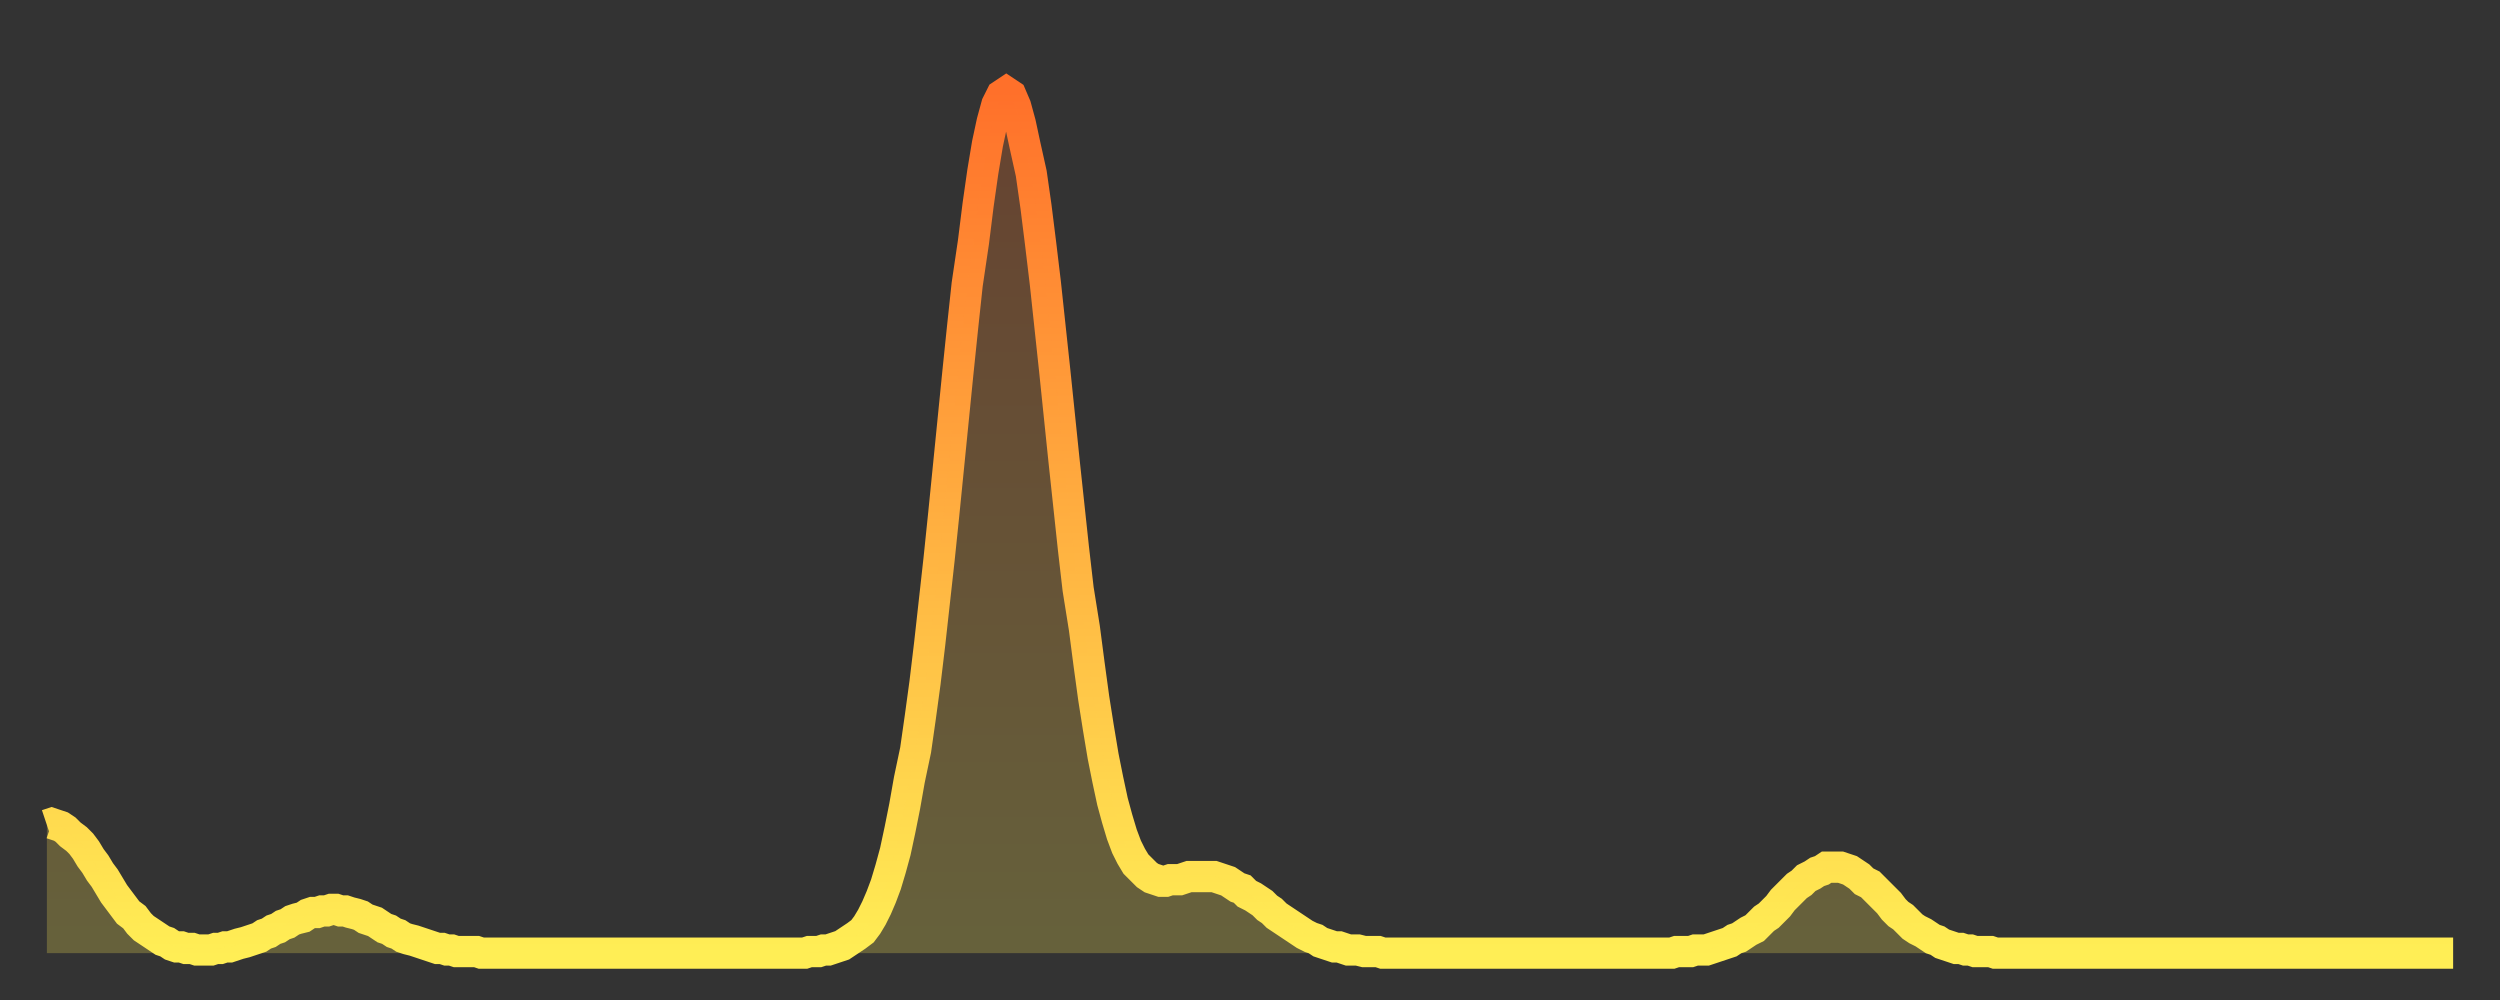
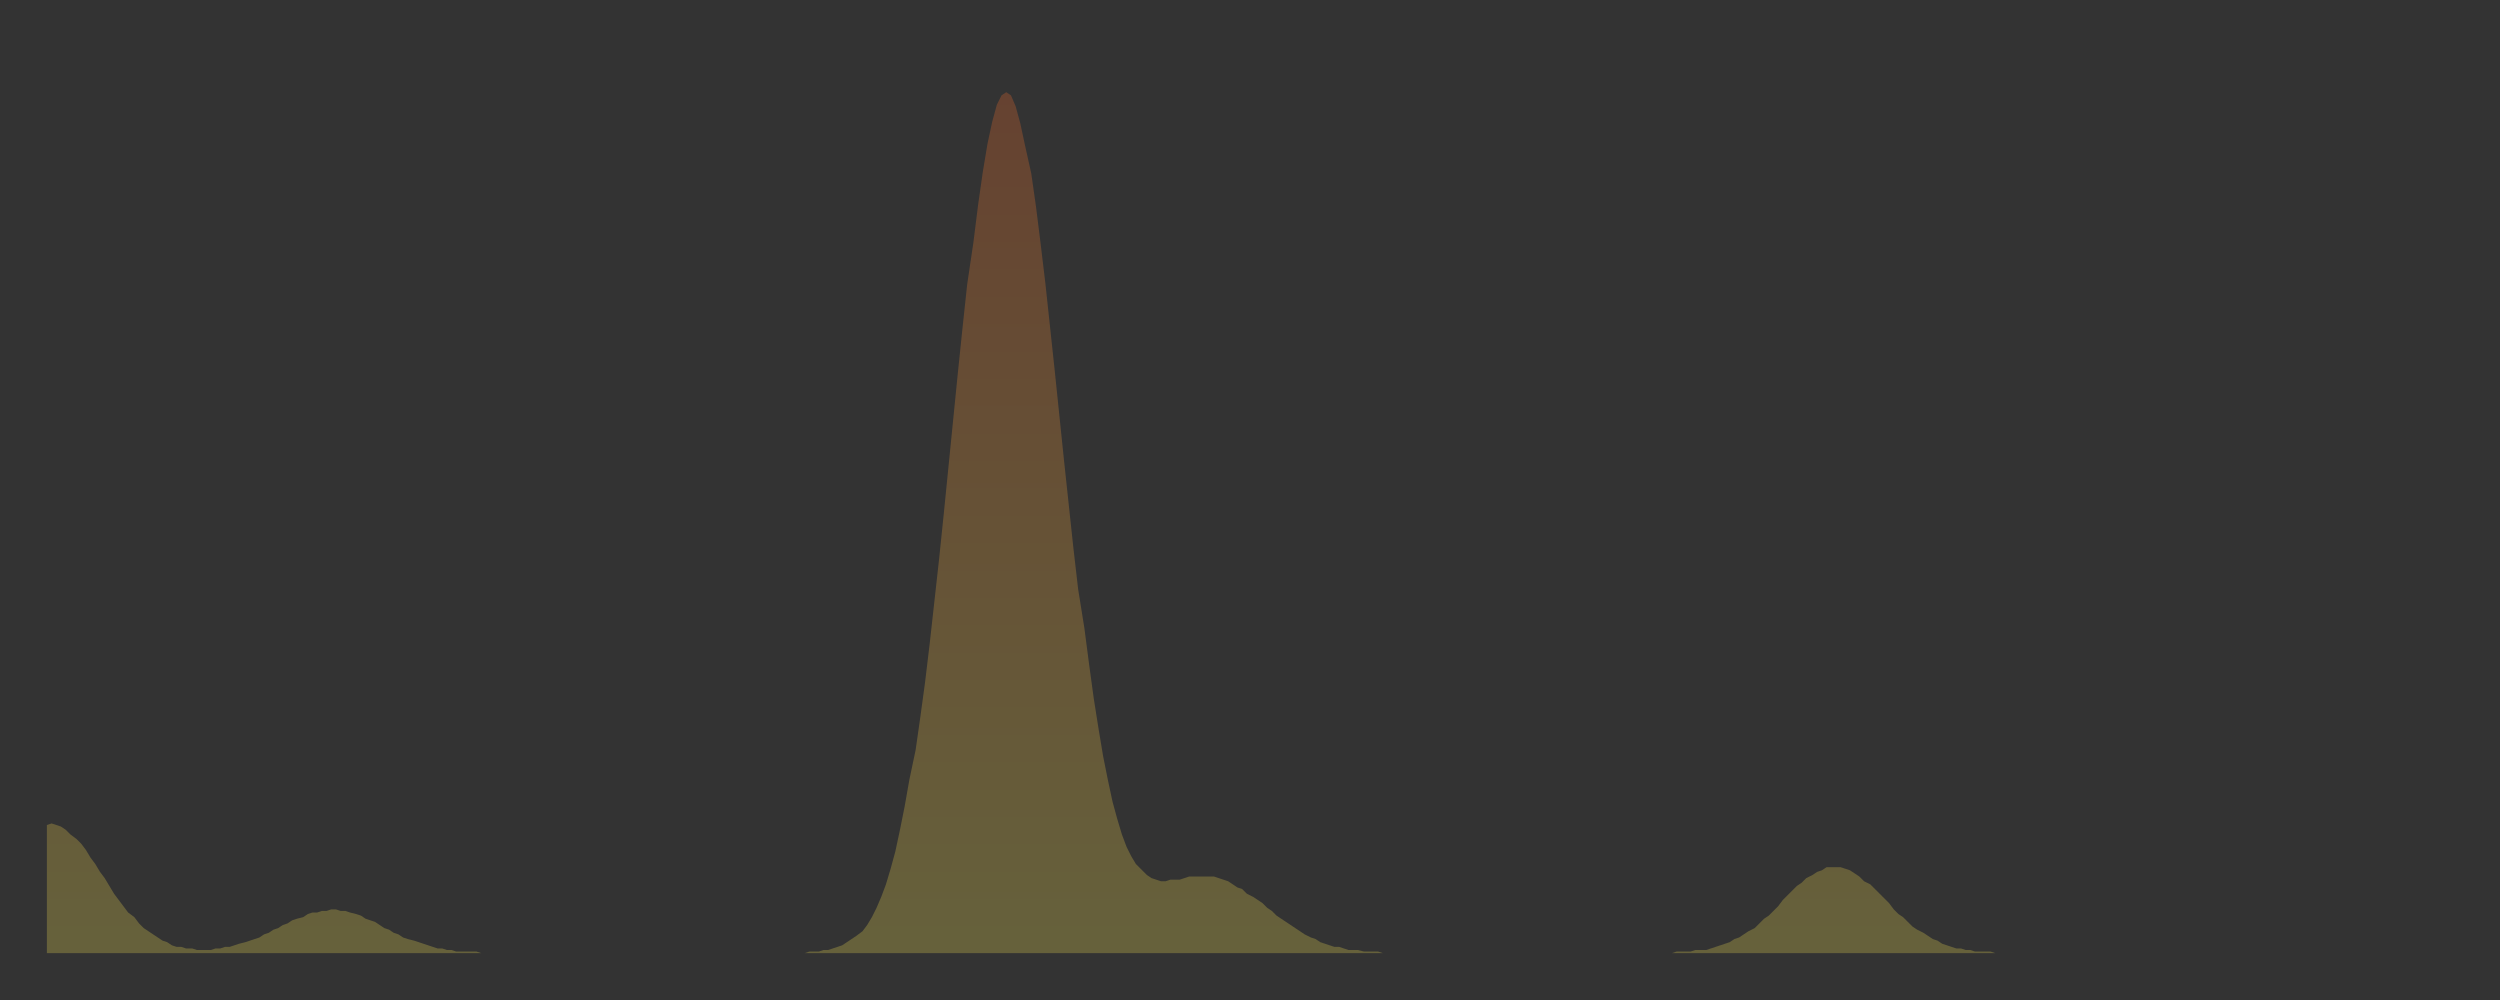
<svg xmlns="http://www.w3.org/2000/svg" baseProfile="full" height="64" version="1.1" width="160">
  <rect width="100%" height="100%" fill="#333333" stroke="none" />
  <defs>
    <linearGradient id="id1543286" x1="0" x2="0" y1="0" y2="1">
      <stop offset="0%" stop-color="#ff702a" />
      <stop offset="50%" stop-color="#ffaf40" />
      <stop offset="100%" stop-color="#ffee55" />
    </linearGradient>
  </defs>
  <g transform="translate(3,3)">
    <g>
-       <path d="M 0.0 49.8 0.3 49.7 0.6 49.8 0.9 49.9 1.2 50.1 1.5 50.4 1.9 50.7 2.2 51.0 2.5 51.4 2.8 51.9 3.1 52.3 3.4 52.8 3.7 53.2 4.0 53.7 4.3 54.2 4.6 54.6 4.9 55.0 5.2 55.4 5.6 55.7 5.9 56.1 6.2 56.4 6.5 56.6 6.8 56.8 7.1 57.0 7.4 57.2 7.7 57.3 8.0 57.5 8.3 57.6 8.6 57.6 8.9 57.7 9.3 57.7 9.6 57.8 9.9 57.8 10.2 57.8 10.5 57.8 10.8 57.7 11.1 57.7 11.4 57.6 11.7 57.6 12.0 57.5 12.3 57.4 12.7 57.3 13.0 57.2 13.3 57.1 13.6 57.0 13.9 56.8 14.2 56.7 14.5 56.5 14.8 56.4 15.1 56.2 15.4 56.1 15.7 55.9 16.0 55.8 16.4 55.7 16.7 55.5 17.0 55.4 17.3 55.4 17.6 55.3 17.9 55.3 18.2 55.2 18.5 55.2 18.8 55.3 19.1 55.3 19.4 55.4 19.8 55.5 20.1 55.6 20.4 55.8 20.7 55.9 21.0 56.0 21.3 56.2 21.6 56.4 21.9 56.5 22.2 56.7 22.5 56.8 22.8 57.0 23.1 57.1 23.5 57.2 23.8 57.3 24.1 57.4 24.4 57.5 24.7 57.6 25.0 57.7 25.3 57.7 25.6 57.8 25.9 57.8 26.2 57.9 26.5 57.9 26.8 57.9 27.2 57.9 27.5 57.9 27.8 58.0 28.1 58.0 28.4 58.0 28.7 58.0 29.0 58.0 29.3 58.0 29.6 58.0 29.9 58.0 30.2 58.0 30.6 58.0 30.9 58.0 31.2 58.0 31.5 58.0 31.8 58.0 32.1 58.0 32.4 58.0 32.7 58.0 33.0 58.0 33.3 58.0 33.6 58.0 33.9 58.0 34.3 58.0 34.6 58.0 34.9 58.0 35.2 58.0 35.5 58.0 35.8 58.0 36.1 58.0 36.4 58.0 36.7 58.0 37.0 58.0 37.3 58.0 37.7 58.0 38.0 58.0 38.3 58.0 38.6 58.0 38.9 58.0 39.2 58.0 39.5 58.0 39.8 58.0 40.1 58.0 40.4 58.0 40.7 58.0 41.0 58.0 41.4 58.0 41.7 58.0 42.0 58.0 42.3 58.0 42.6 58.0 42.9 58.0 43.2 58.0 43.5 58.0 43.8 58.0 44.1 58.0 44.4 58.0 44.7 58.0 45.1 58.0 45.4 58.0 45.7 58.0 46.0 58.0 46.3 58.0 46.6 58.0 46.9 58.0 47.2 58.0 47.5 58.0 47.8 58.0 48.1 58.0 48.5 58.0 48.8 57.9 49.1 57.9 49.4 57.9 49.7 57.8 50.0 57.8 50.3 57.7 50.6 57.6 50.9 57.5 51.2 57.3 51.5 57.1 51.8 56.9 52.2 56.6 52.5 56.2 52.8 55.7 53.1 55.1 53.4 54.4 53.7 53.6 54.0 52.6 54.3 51.5 54.6 50.1 54.9 48.6 55.2 46.9 55.6 45.0 55.9 42.9 56.2 40.7 56.5 38.2 56.8 35.5 57.1 32.8 57.4 29.9 57.7 26.9 58.0 23.9 58.3 20.9 58.6 18.0 58.9 15.2 59.3 12.5 59.6 10.1 59.9 8.0 60.2 6.2 60.5 4.8 60.8 3.7 61.1 3.1 61.4 2.9 61.7 3.1 62.0 3.8 62.3 4.9 62.6 6.3 63.0 8.1 63.3 10.2 63.6 12.6 63.9 15.1 64.2 17.9 64.5 20.7 64.8 23.6 65.1 26.5 65.4 29.3 65.7 32.1 66.0 34.7 66.4 37.2 66.7 39.5 67.0 41.7 67.3 43.6 67.6 45.4 67.9 46.9 68.2 48.3 68.5 49.4 68.8 50.4 69.1 51.2 69.4 51.8 69.7 52.3 70.1 52.7 70.4 53.0 70.7 53.2 71.0 53.3 71.3 53.4 71.6 53.4 71.9 53.3 72.2 53.3 72.5 53.3 72.8 53.2 73.1 53.1 73.5 53.1 73.8 53.1 74.1 53.1 74.4 53.1 74.7 53.1 75.0 53.2 75.3 53.3 75.6 53.4 75.9 53.6 76.2 53.8 76.5 53.9 76.8 54.2 77.2 54.4 77.5 54.6 77.8 54.8 78.1 55.1 78.4 55.3 78.7 55.6 79.0 55.8 79.3 56.0 79.6 56.2 79.9 56.4 80.2 56.6 80.5 56.8 80.9 57.0 81.2 57.1 81.5 57.3 81.8 57.4 82.1 57.5 82.4 57.6 82.7 57.6 83.0 57.7 83.3 57.8 83.6 57.8 83.9 57.8 84.3 57.9 84.6 57.9 84.9 57.9 85.2 57.9 85.5 58.0 85.8 58.0 86.1 58.0 86.4 58.0 86.7 58.0 87.0 58.0 87.3 58.0 87.6 58.0 88.0 58.0 88.3 58.0 88.6 58.0 88.9 58.0 89.2 58.0 89.5 58.0 89.8 58.0 90.1 58.0 90.4 58.0 90.7 58.0 91.0 58.0 91.4 58.0 91.7 58.0 92.0 58.0 92.3 58.0 92.6 58.0 92.9 58.0 93.2 58.0 93.5 58.0 93.8 58.0 94.1 58.0 94.4 58.0 94.7 58.0 95.1 58.0 95.4 58.0 95.7 58.0 96.0 58.0 96.3 58.0 96.6 58.0 96.9 58.0 97.2 58.0 97.5 58.0 97.8 58.0 98.1 58.0 98.4 58.0 98.8 58.0 99.1 58.0 99.4 58.0 99.7 58.0 100.0 58.0 100.3 58.0 100.6 58.0 100.9 58.0 101.2 58.0 101.5 58.0 101.8 58.0 102.2 58.0 102.5 58.0 102.8 58.0 103.1 58.0 103.4 58.0 103.7 58.0 104.0 58.0 104.3 57.9 104.6 57.9 104.9 57.9 105.2 57.9 105.5 57.8 105.9 57.8 106.2 57.8 106.5 57.7 106.8 57.6 107.1 57.5 107.4 57.4 107.7 57.3 108.0 57.1 108.3 57.0 108.6 56.8 108.9 56.6 109.3 56.4 109.6 56.1 109.9 55.8 110.2 55.6 110.5 55.3 110.8 55.0 111.1 54.6 111.4 54.3 111.7 54.0 112.0 53.7 112.3 53.5 112.6 53.2 113.0 53.0 113.3 52.8 113.6 52.7 113.9 52.5 114.2 52.5 114.5 52.5 114.8 52.5 115.1 52.6 115.4 52.7 115.7 52.9 116.0 53.1 116.3 53.4 116.7 53.6 117.0 53.9 117.3 54.2 117.6 54.5 117.9 54.8 118.2 55.2 118.5 55.5 118.8 55.7 119.1 56.0 119.4 56.3 119.7 56.5 120.1 56.7 120.4 56.9 120.7 57.1 121.0 57.2 121.3 57.4 121.6 57.5 121.9 57.6 122.2 57.7 122.5 57.7 122.8 57.8 123.1 57.8 123.4 57.9 123.8 57.9 124.1 57.9 124.4 57.9 124.7 58.0 125.0 58.0 125.3 58.0 125.6 58.0 125.9 58.0 126.2 58.0 126.5 58.0 126.8 58.0 127.2 58.0 127.5 58.0 127.8 58.0 128.1 58.0 128.4 58.0 128.7 58.0 129.0 58.0 129.3 58.0 129.6 58.0 129.9 58.0 130.2 58.0 130.5 58.0 130.9 58.0 131.2 58.0 131.5 58.0 131.8 58.0 132.1 58.0 132.4 58.0 132.7 58.0 133.0 58.0 133.3 58.0 133.6 58.0 133.9 58.0 134.2 58.0 134.6 58.0 134.9 58.0 135.2 58.0 135.5 58.0 135.8 58.0 136.1 58.0 136.4 58.0 136.7 58.0 137.0 58.0 137.3 58.0 137.6 58.0 138.0 58.0 138.3 58.0 138.6 58.0 138.9 58.0 139.2 58.0 139.5 58.0 139.8 58.0 140.1 58.0 140.4 58.0 140.7 58.0 141.0 58.0 141.3 58.0 141.7 58.0 142.0 58.0 142.3 58.0 142.6 58.0 142.9 58.0 143.2 58.0 143.5 58.0 143.8 58.0 144.1 58.0 144.4 58.0 144.7 58.0 145.1 58.0 145.4 58.0 145.7 58.0 146.0 58.0 146.3 58.0 146.6 58.0 146.9 58.0 147.2 58.0 147.5 58.0 147.8 58.0 148.1 58.0 148.4 58.0 148.8 58.0 149.1 58.0 149.4 58.0 149.7 58.0 150.0 58.0 150.3 58.0 150.6 58.0 150.9 58.0 151.2 58.0 151.5 58.0 151.8 58.0 152.1 58.0 152.5 58.0 152.8 58.0 153.1 58.0 153.4 58.0 153.7 58.0 154.0 58.0" fill="none" id="graph-curve" opacity="1" stroke="url(#id1543286)" stroke-width="2" />
      <path d="M 0 58 L 0.0 49.8 0.3 49.7 0.6 49.8 0.9 49.9 1.2 50.1 1.5 50.4 1.9 50.7 2.2 51.0 2.5 51.4 2.8 51.9 3.1 52.3 3.4 52.8 3.7 53.2 4.0 53.7 4.3 54.2 4.6 54.6 4.9 55.0 5.2 55.4 5.6 55.7 5.9 56.1 6.2 56.4 6.5 56.6 6.8 56.8 7.1 57.0 7.4 57.2 7.7 57.3 8.0 57.5 8.3 57.6 8.6 57.6 8.9 57.7 9.3 57.7 9.6 57.8 9.9 57.8 10.2 57.8 10.5 57.8 10.8 57.7 11.1 57.7 11.4 57.6 11.7 57.6 12.0 57.5 12.3 57.4 12.7 57.3 13.0 57.2 13.3 57.1 13.6 57.0 13.9 56.8 14.2 56.7 14.5 56.5 14.8 56.4 15.1 56.2 15.4 56.1 15.7 55.9 16.0 55.8 16.4 55.7 16.7 55.5 17.0 55.4 17.3 55.4 17.6 55.3 17.9 55.3 18.2 55.2 18.5 55.2 18.8 55.3 19.1 55.3 19.4 55.4 19.8 55.5 20.1 55.6 20.4 55.8 20.7 55.9 21.0 56.0 21.3 56.2 21.6 56.4 21.9 56.5 22.2 56.7 22.5 56.8 22.8 57.0 23.1 57.1 23.5 57.2 23.8 57.3 24.1 57.4 24.4 57.5 24.7 57.6 25.0 57.7 25.3 57.7 25.6 57.8 25.9 57.8 26.2 57.9 26.5 57.9 26.8 57.9 27.2 57.9 27.5 57.9 27.8 58.0 28.1 58.0 28.4 58.0 28.7 58.0 29.0 58.0 29.3 58.0 29.6 58.0 29.9 58.0 30.2 58.0 30.6 58.0 30.9 58.0 31.2 58.0 31.5 58.0 31.8 58.0 32.1 58.0 32.4 58.0 32.7 58.0 33.0 58.0 33.3 58.0 33.6 58.0 33.9 58.0 34.3 58.0 34.6 58.0 34.9 58.0 35.2 58.0 35.5 58.0 35.8 58.0 36.1 58.0 36.4 58.0 36.7 58.0 37.0 58.0 37.3 58.0 37.7 58.0 38.0 58.0 38.3 58.0 38.6 58.0 38.9 58.0 39.2 58.0 39.5 58.0 39.8 58.0 40.1 58.0 40.4 58.0 40.7 58.0 41.0 58.0 41.4 58.0 41.7 58.0 42.0 58.0 42.3 58.0 42.6 58.0 42.9 58.0 43.2 58.0 43.5 58.0 43.8 58.0 44.1 58.0 44.4 58.0 44.7 58.0 45.1 58.0 45.4 58.0 45.7 58.0 46.0 58.0 46.3 58.0 46.6 58.0 46.9 58.0 47.2 58.0 47.5 58.0 47.8 58.0 48.1 58.0 48.5 58.0 48.8 57.9 49.1 57.9 49.4 57.9 49.7 57.8 50.0 57.8 50.3 57.7 50.6 57.6 50.9 57.5 51.2 57.3 51.5 57.1 51.8 56.9 52.2 56.6 52.5 56.2 52.8 55.7 53.1 55.1 53.4 54.4 53.7 53.6 54.0 52.6 54.3 51.5 54.6 50.1 54.9 48.6 55.2 46.9 55.6 45.0 55.9 42.9 56.2 40.7 56.5 38.2 56.8 35.5 57.1 32.8 57.4 29.9 57.7 26.9 58.0 23.9 58.3 20.9 58.6 18.0 58.9 15.2 59.3 12.5 59.6 10.1 59.9 8.0 60.2 6.2 60.5 4.8 60.8 3.7 61.1 3.1 61.4 2.9 61.7 3.1 62.0 3.8 62.3 4.9 62.6 6.3 63.0 8.1 63.3 10.2 63.6 12.6 63.9 15.1 64.2 17.9 64.5 20.7 64.8 23.6 65.1 26.5 65.4 29.3 65.7 32.1 66.0 34.7 66.4 37.2 66.7 39.5 67.0 41.7 67.3 43.6 67.6 45.4 67.9 46.9 68.2 48.3 68.5 49.4 68.8 50.4 69.1 51.2 69.4 51.8 69.7 52.3 70.1 52.7 70.4 53.0 70.7 53.2 71.0 53.3 71.3 53.4 71.6 53.4 71.9 53.3 72.2 53.3 72.5 53.3 72.8 53.2 73.1 53.1 73.5 53.1 73.8 53.1 74.1 53.1 74.4 53.1 74.7 53.1 75.0 53.2 75.3 53.3 75.6 53.4 75.9 53.6 76.2 53.8 76.5 53.9 76.8 54.2 77.2 54.4 77.5 54.6 77.8 54.8 78.1 55.1 78.4 55.3 78.7 55.6 79.0 55.8 79.3 56.0 79.6 56.2 79.9 56.4 80.2 56.6 80.5 56.8 80.9 57.0 81.2 57.1 81.5 57.3 81.8 57.4 82.1 57.5 82.4 57.6 82.7 57.6 83.0 57.7 83.3 57.8 83.6 57.8 83.9 57.8 84.3 57.9 84.6 57.9 84.9 57.9 85.2 57.9 85.5 58.0 85.8 58.0 86.1 58.0 86.4 58.0 86.7 58.0 87.0 58.0 87.3 58.0 87.6 58.0 88.0 58.0 88.3 58.0 88.6 58.0 88.9 58.0 89.2 58.0 89.5 58.0 89.8 58.0 90.1 58.0 90.4 58.0 90.7 58.0 91.0 58.0 91.4 58.0 91.7 58.0 92.0 58.0 92.3 58.0 92.6 58.0 92.9 58.0 93.2 58.0 93.5 58.0 93.8 58.0 94.1 58.0 94.4 58.0 94.7 58.0 95.1 58.0 95.4 58.0 95.7 58.0 96.0 58.0 96.3 58.0 96.6 58.0 96.9 58.0 97.2 58.0 97.5 58.0 97.8 58.0 98.1 58.0 98.4 58.0 98.8 58.0 99.1 58.0 99.4 58.0 99.7 58.0 100.0 58.0 100.3 58.0 100.6 58.0 100.9 58.0 101.2 58.0 101.5 58.0 101.8 58.0 102.2 58.0 102.5 58.0 102.8 58.0 103.1 58.0 103.4 58.0 103.7 58.0 104.0 58.0 104.3 57.9 104.6 57.9 104.9 57.9 105.2 57.9 105.5 57.8 105.9 57.8 106.2 57.8 106.5 57.7 106.8 57.6 107.1 57.5 107.4 57.4 107.7 57.3 108.0 57.1 108.3 57.0 108.6 56.8 108.9 56.6 109.3 56.4 109.6 56.1 109.9 55.8 110.2 55.6 110.5 55.3 110.8 55.0 111.1 54.6 111.4 54.3 111.7 54.0 112.0 53.7 112.3 53.5 112.6 53.2 113.0 53.0 113.3 52.8 113.6 52.7 113.9 52.5 114.2 52.5 114.5 52.5 114.8 52.5 115.1 52.6 115.4 52.7 115.7 52.9 116.0 53.1 116.3 53.4 116.7 53.6 117.0 53.9 117.3 54.2 117.6 54.5 117.9 54.8 118.2 55.2 118.5 55.5 118.8 55.7 119.1 56.0 119.4 56.3 119.7 56.5 120.1 56.7 120.4 56.9 120.7 57.1 121.0 57.2 121.3 57.4 121.6 57.5 121.9 57.6 122.2 57.7 122.5 57.7 122.8 57.8 123.1 57.8 123.4 57.9 123.8 57.9 124.1 57.9 124.4 57.9 124.7 58.0 125.0 58.0 125.3 58.0 125.6 58.0 125.9 58.0 126.2 58.0 126.5 58.0 126.8 58.0 127.2 58.0 127.5 58.0 127.8 58.0 128.1 58.0 128.4 58.0 128.7 58.0 129.0 58.0 129.3 58.0 129.6 58.0 129.9 58.0 130.2 58.0 130.5 58.0 130.9 58.0 131.2 58.0 131.5 58.0 131.8 58.0 132.1 58.0 132.4 58.0 132.7 58.0 133.0 58.0 133.3 58.0 133.6 58.0 133.9 58.0 134.2 58.0 134.6 58.0 134.9 58.0 135.2 58.0 135.5 58.0 135.8 58.0 136.1 58.0 136.4 58.0 136.7 58.0 137.0 58.0 137.3 58.0 137.6 58.0 138.0 58.0 138.3 58.0 138.6 58.0 138.9 58.0 139.2 58.0 139.5 58.0 139.8 58.0 140.1 58.0 140.4 58.0 140.7 58.0 141.0 58.0 141.3 58.0 141.7 58.0 142.0 58.0 142.3 58.0 142.6 58.0 142.9 58.0 143.2 58.0 143.5 58.0 143.8 58.0 144.1 58.0 144.4 58.0 144.7 58.0 145.1 58.0 145.4 58.0 145.7 58.0 146.0 58.0 146.3 58.0 146.6 58.0 146.9 58.0 147.2 58.0 147.5 58.0 147.8 58.0 148.1 58.0 148.4 58.0 148.8 58.0 149.1 58.0 149.4 58.0 149.7 58.0 150.0 58.0 150.3 58.0 150.6 58.0 150.9 58.0 151.2 58.0 151.5 58.0 151.8 58.0 152.1 58.0 152.5 58.0 152.8 58.0 153.1 58.0 153.4 58.0 153.7 58.0 154.0 58.0 154 58" fill="url(#id1543286)" fill-opacity=".25" id="graph-shadow" />
    </g>
  </g>
</svg>